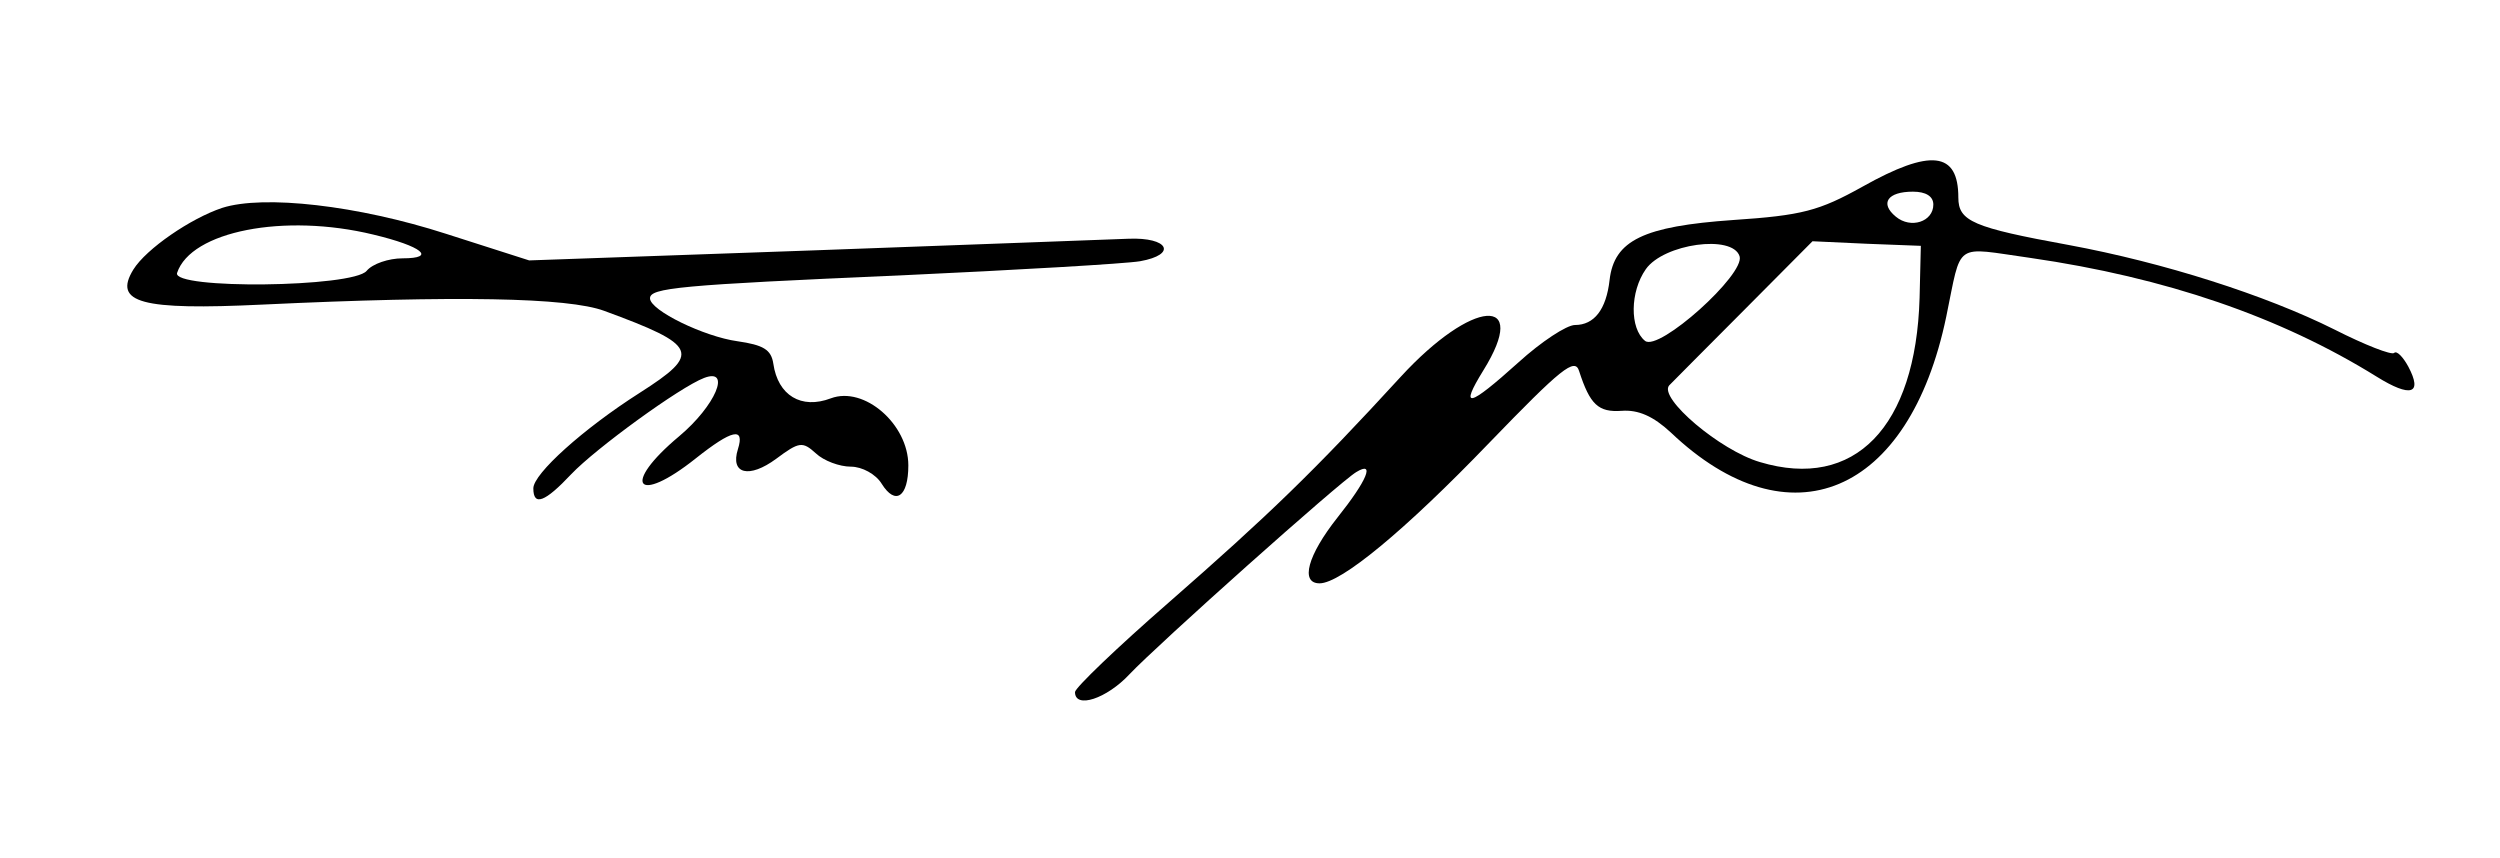
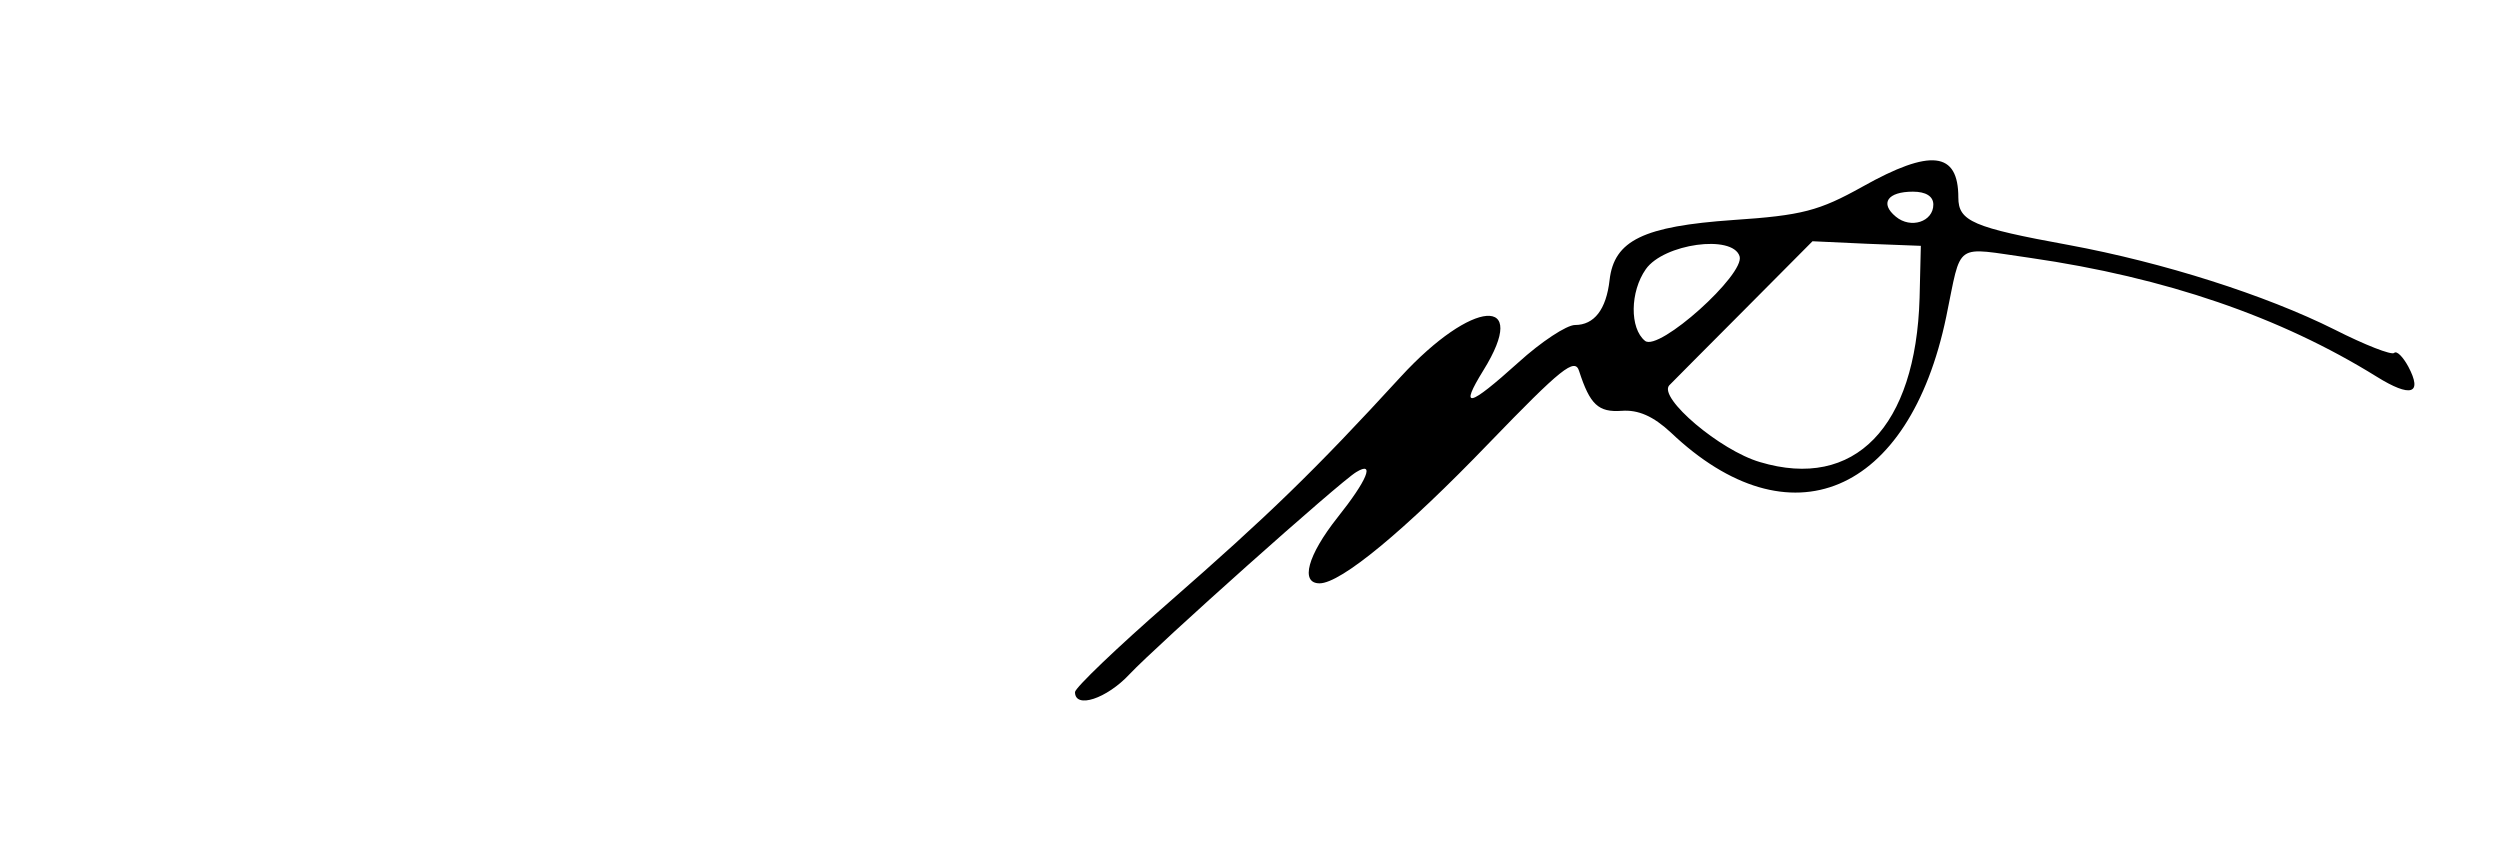
<svg xmlns="http://www.w3.org/2000/svg" version="1.0" width="300pt" height="103pt" viewBox="0 0 300 103" preserveAspectRatio="xMidYMid meet">
  <g transform="translate(0,103) scale(0.05,-0.05)" fill="#000000" stroke="none">
    <path d="M4470 1612 c-104 -58 -145 -69 -310 -80 -216 -15 -286 -49 -297 -144 -8 -71 -37 -108 -83 -108 -20 0 -81 -40 -136 -90 -120 -108 -142 -113 -84 -19 113 182 -26 172 -198 -15 -209 -228 -317 -332 -557 -542 -124 -108 -225 -205 -225 -215 0 -41 76 -16 131 43 66 70 505 462 544 485 46 28 26 -20 -45 -109 -72 -91 -90 -158 -43 -158 51 0 204 126 407 337 173 179 206 206 216 172 26 -80 46 -99 102 -95 40 3 76 -13 118 -52 285 -271 572 -150 661 278 38 183 16 167 202 141 324 -47 599 -141 831 -285 82 -51 111 -42 76 24 -13 24 -28 39 -34 33 -6 -6 -70 19 -143 56 -166 83 -411 161 -638 203 -230 42 -265 57 -265 114 0 110 -66 118 -230 26z m170 -43 c0 -41 -54 -59 -90 -29 -39 32 -20 60 41 60 31 0 49 -11 49 -31z m-465 -124 c14 -43 -194 -230 -227 -203 -37 30 -36 118 2 172 43 61 208 84 225 31z m432 -100 c-9 -310 -156 -462 -383 -394 -96 28 -244 154 -218 184 8 8 88 89 179 180 l165 166 130 -6 130 -5 -3 -125z" />
-     <path d="M533 1561 c-75 -25 -182 -98 -213 -148 -49 -80 19 -98 310 -84 466 22 733 17 820 -15 226 -83 234 -102 85 -197 -135 -86 -255 -194 -255 -229 0 -44 28 -33 91 34 59 62 261 209 319 231 66 25 27 -67 -60 -140 -140 -117 -103 -167 40 -53 87 69 118 76 101 22 -19 -60 27 -71 92 -23 55 41 63 42 95 13 19 -18 57 -32 84 -32 27 0 60 -18 74 -41 33 -53 64 -32 64 44 0 99 -106 191 -186 161 -71 -27 -127 7 -138 83 -5 34 -24 45 -86 54 -80 11 -210 74 -210 103 0 25 69 32 600 55 281 13 540 28 576 34 90 16 69 58 -28 54 -43 -2 -384 -14 -758 -28 l-680 -24 -200 64 c-211 68 -437 94 -537 62z m363 -64 c117 -28 153 -57 70 -57 -33 0 -72 -13 -86 -30 -33 -40 -468 -45 -455 -5 33 100 257 144 471 92z" />
  </g>
</svg>